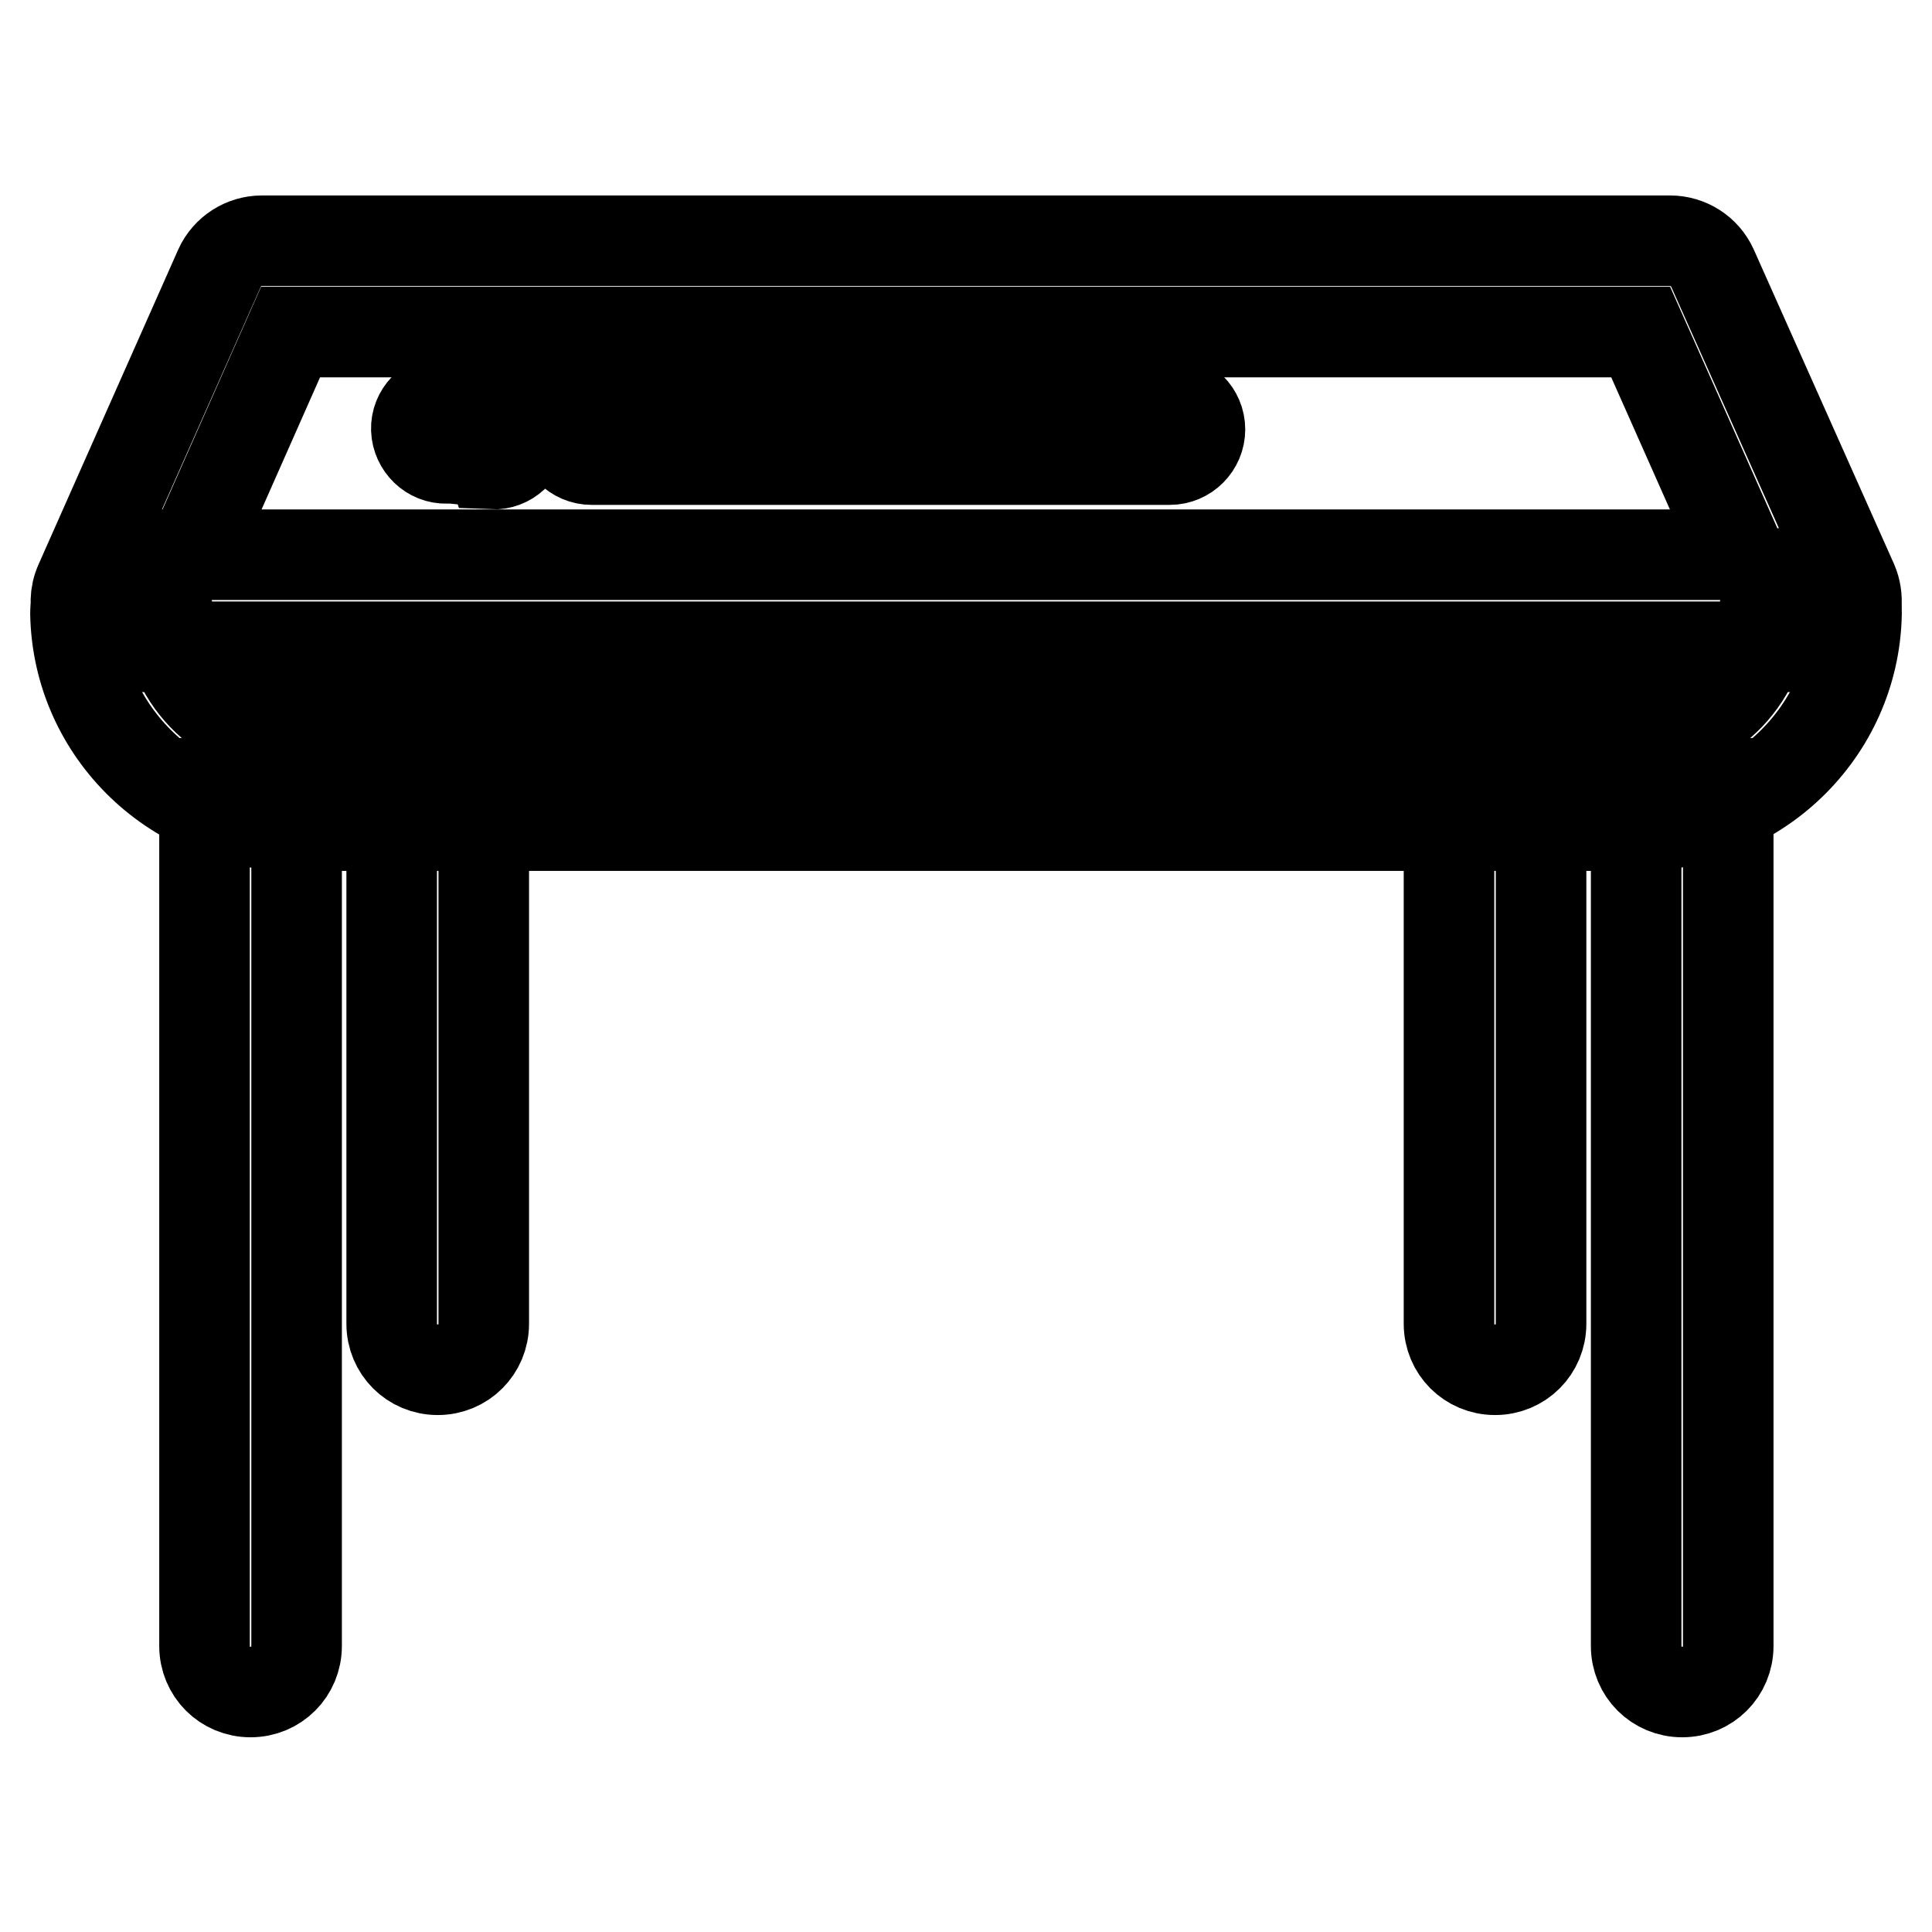
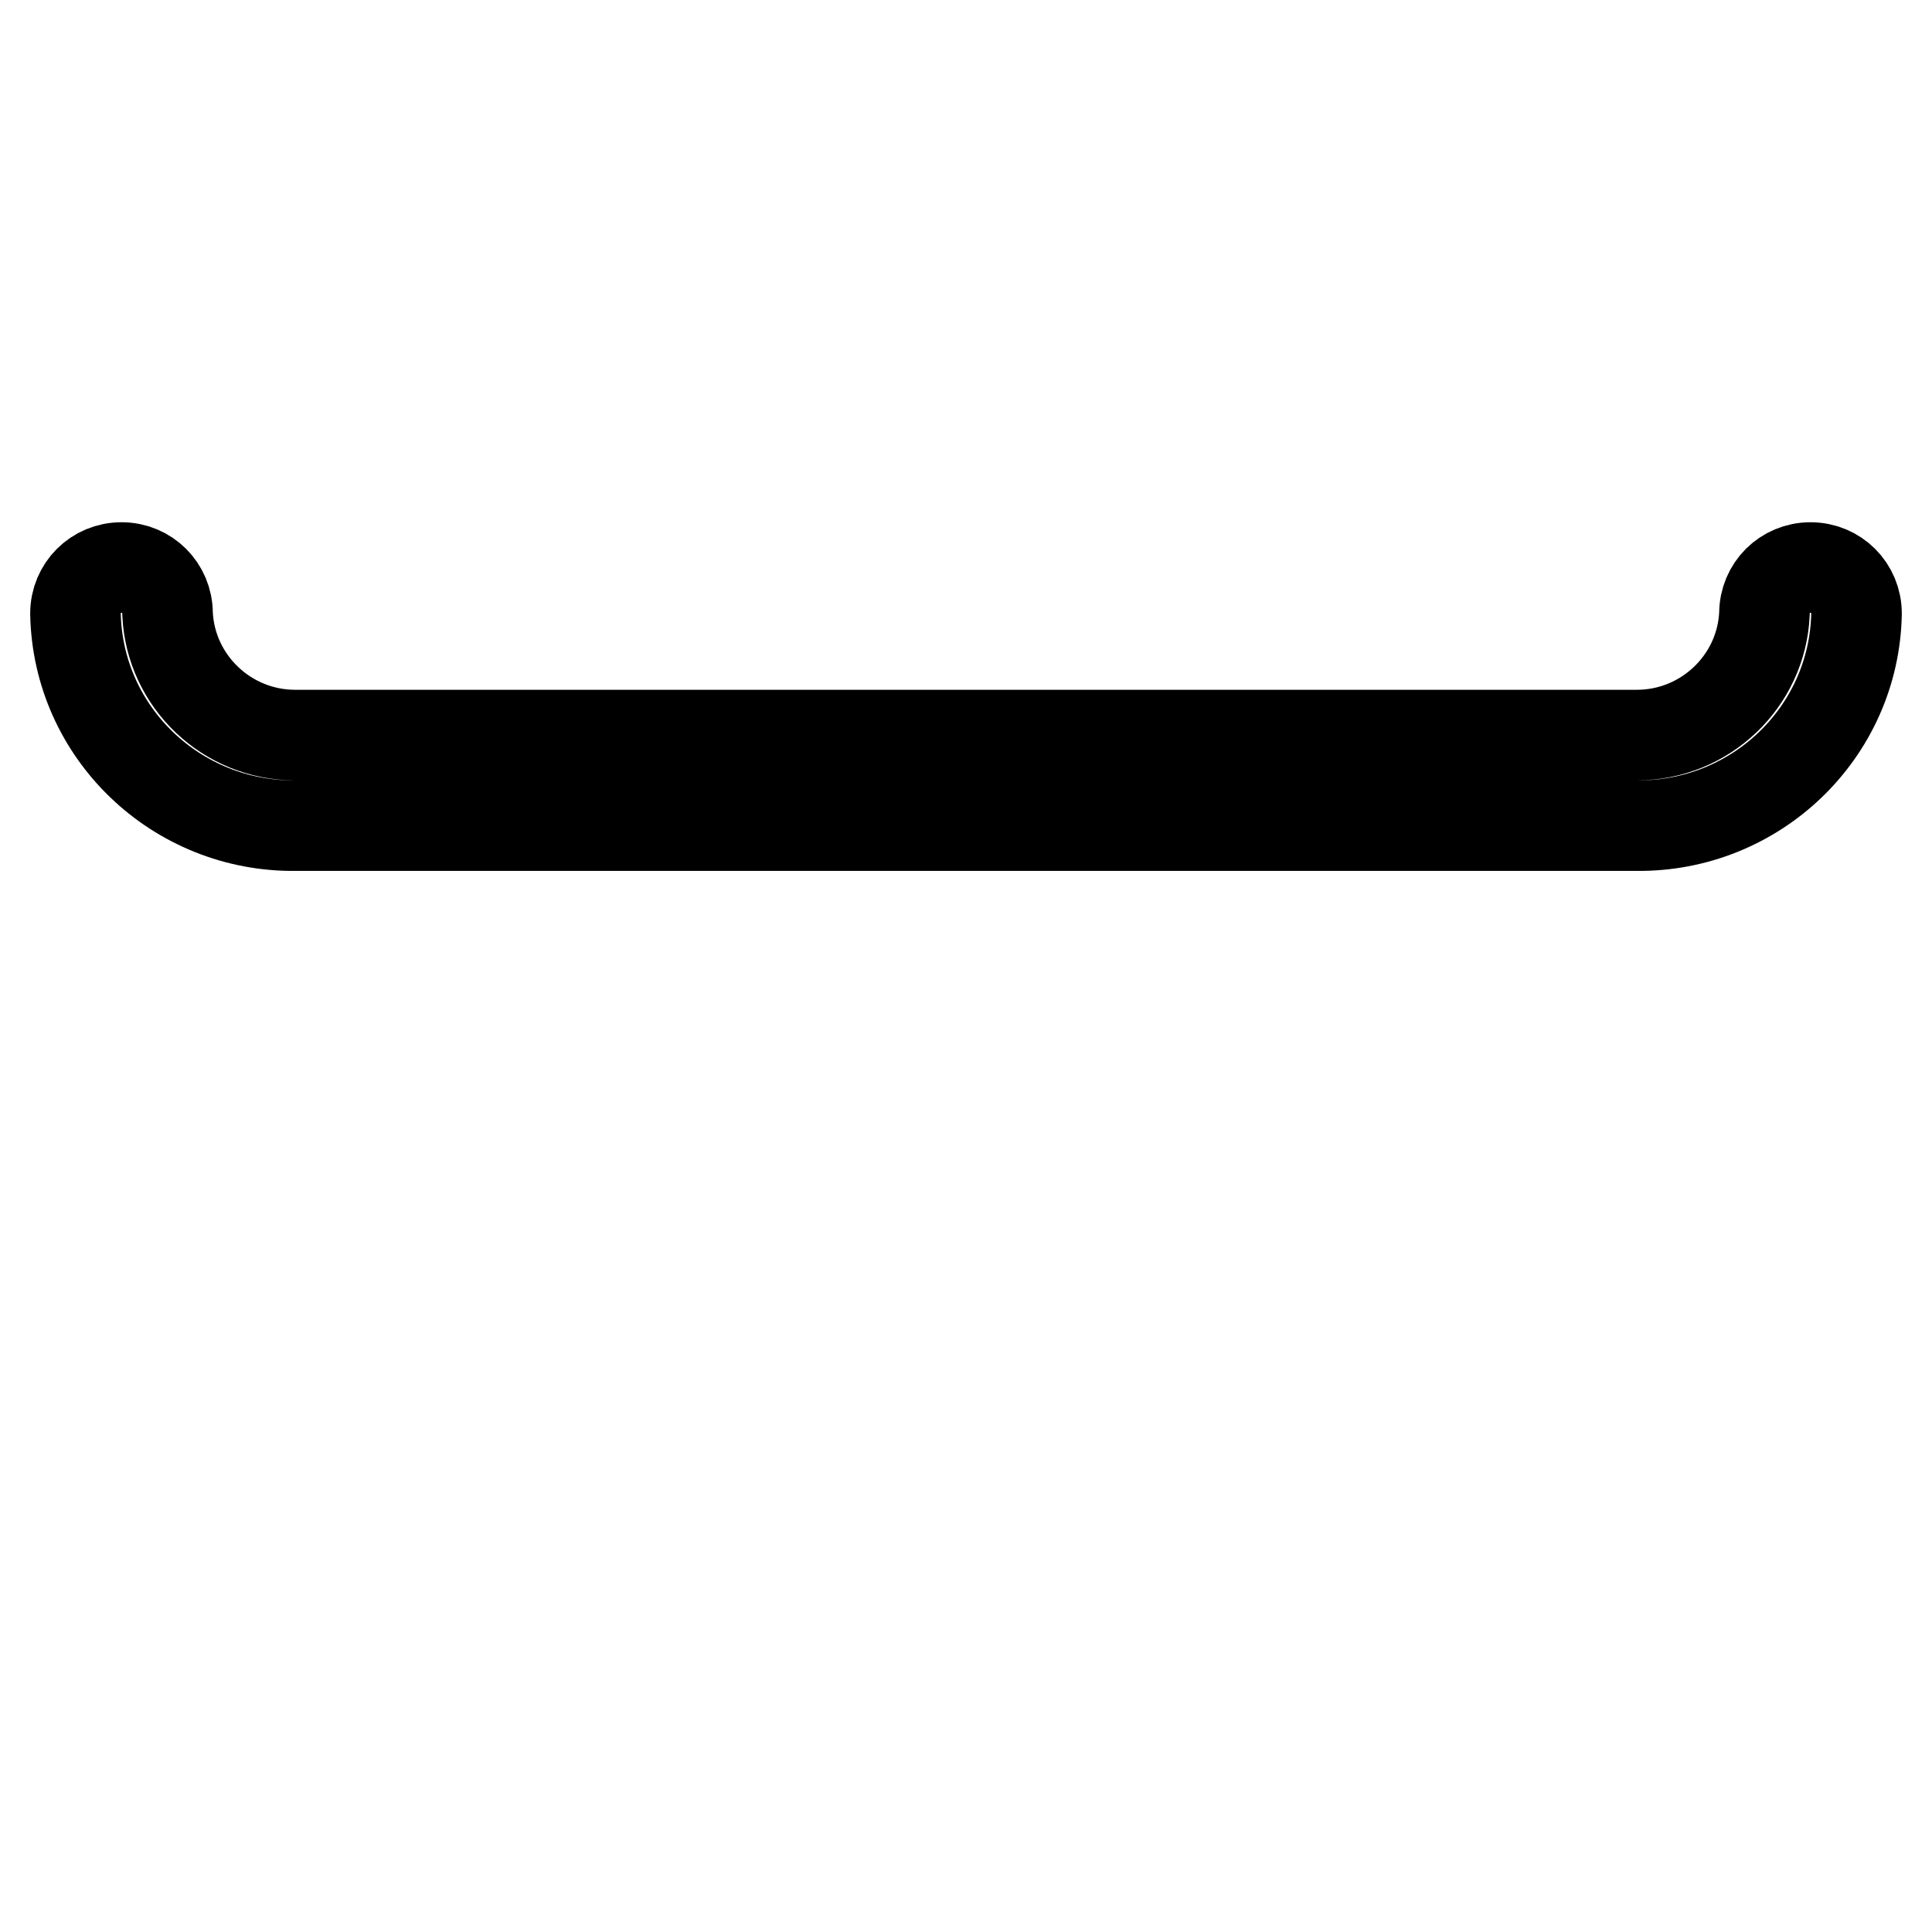
<svg xmlns="http://www.w3.org/2000/svg" version="1.1" x="0px" y="0px" viewBox="0 0 256 256" enable-background="new 0 0 256 256" xml:space="preserve">
  <g>
    <path stroke-width="12" fill-opacity="0" stroke="#000000" d="M216.8,109.4H39.2C23.4,109.6,10.3,97.1,10,81.3c0-3.4,2.7-6.1,6.1-6.1c3.4,0,6.1,2.7,6.1,6.1l0,0 c0.4,9,7.9,16.1,16.9,16.1h177.8c9,0,16.5-7.1,16.9-16.1c0-3.4,2.7-6.1,6.1-6.1c3.4,0,6.1,2.7,6.1,6.1 C245.7,97.1,232.6,109.6,216.8,109.4L216.8,109.4z" />
-     <path stroke-width="12" fill-opacity="0" stroke="#000000" d="M245.5,77.2l-18.6-41.7c-1-2.2-3.2-3.6-5.6-3.6H34.7c-2.4,0-4.6,1.4-5.6,3.6L10.6,77.2 c-1.4,3.1,0,6.7,3.1,8c0.8,0.4,1.7,0.5,2.6,0.5h223.7c2,0,4-1,5.1-2.8C246.1,81.3,246.3,79.1,245.5,77.2z M25.4,73.6L38.5,44h178.9 l13.1,29.5H25.4z" />
-     <path stroke-width="12" fill-opacity="0" stroke="#000000" d="M65.1,61.2h-0.3l-5.2-0.5c-2.2,0.3-4.1-1.3-4.4-3.4c-0.3-2.2,1.3-4.1,3.4-4.4c0.6-0.1,1.2,0,1.7,0.2 l5.2,0.5c2.2,0.1,3.9,1.9,3.8,4.1s-1.9,3.9-4.1,3.8L65.1,61.2z M155,60.9H78.4c-2.2,0-4-1.8-4-4s1.8-4,4-4H155c2.2,0,4,1.8,4,4 S157.2,60.9,155,60.9z M27.1,103.8v114.3c0,3.4,2.7,6.1,6.1,6.1c3.4,0,6.1-2.7,6.1-6.1V103.8H27.1z M51.9,103.8v71.6 c0,3.4,2.7,6.1,6.1,6.1c3.4,0,6.1-2.7,6.1-6.1v-71.6H51.9z M192,103.8v71.6c0,3.4,2.7,6.1,6.1,6.1s6.1-2.7,6.1-6.1v-71.6H192z  M216.8,103.8v114.3c0,3.4,2.7,6.1,6.1,6.1c3.4,0,6.1-2.7,6.1-6.1V103.8H216.8z" />
  </g>
</svg>